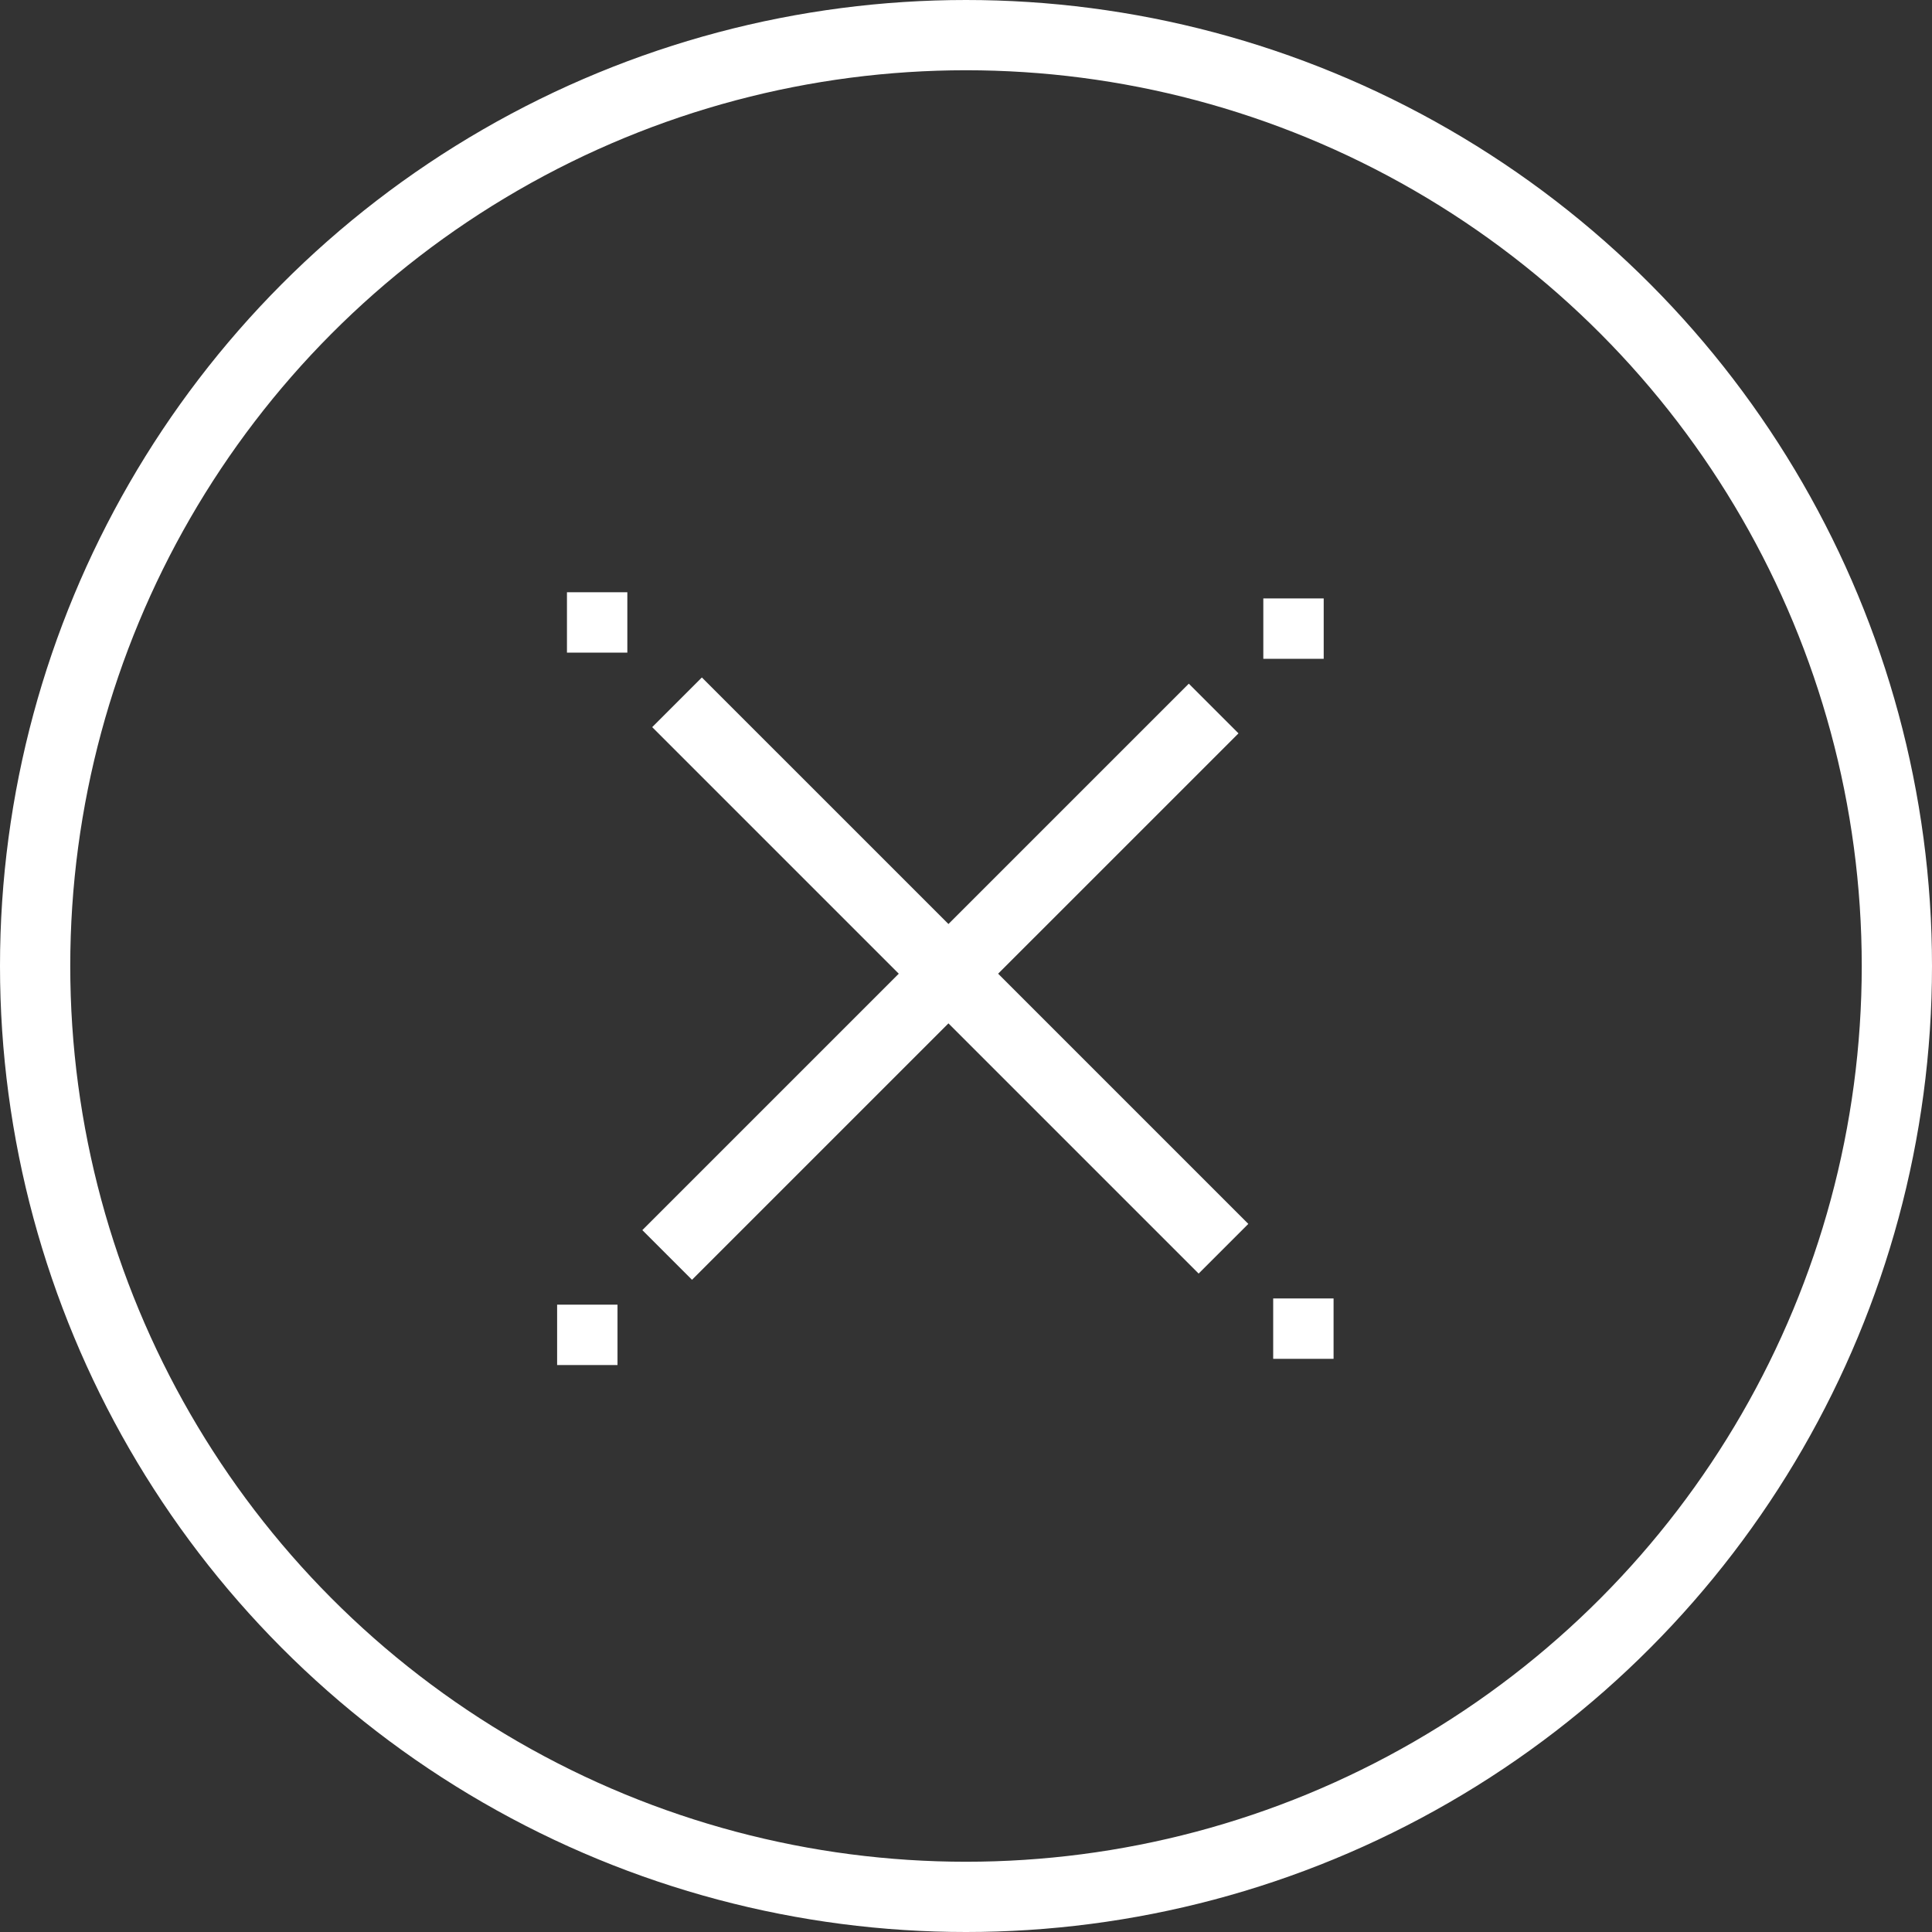
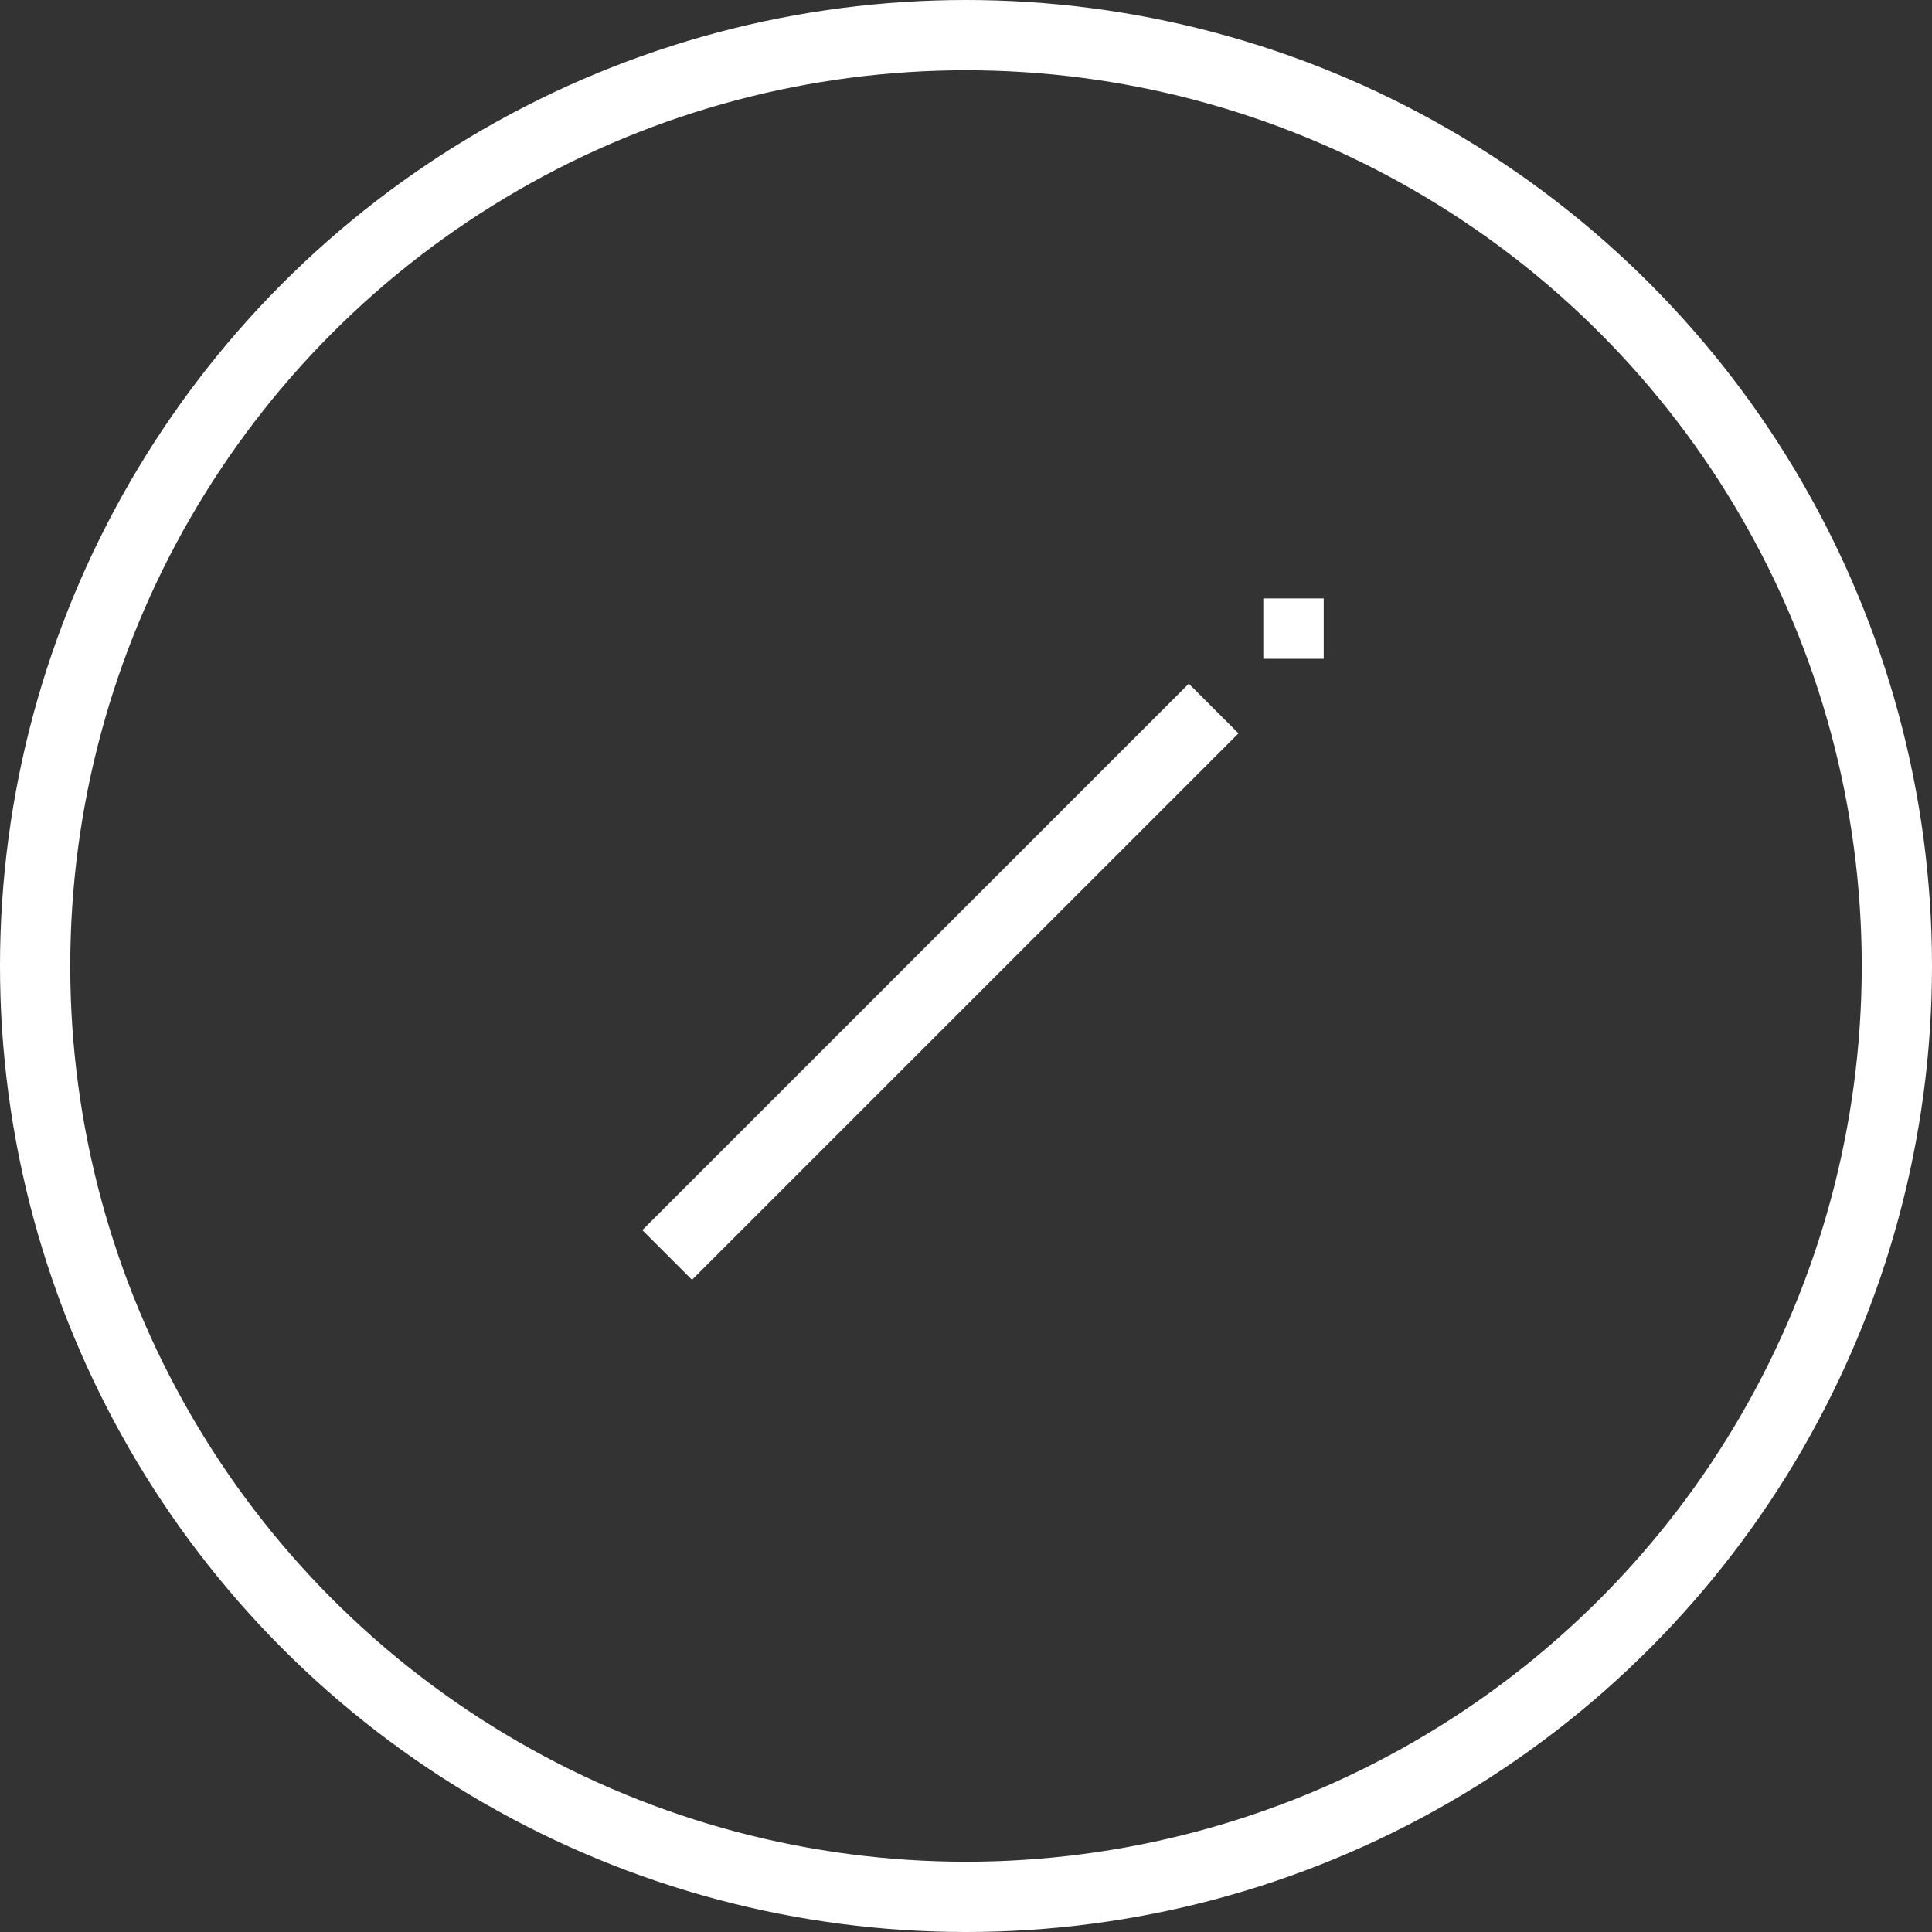
<svg xmlns="http://www.w3.org/2000/svg" width="55" height="55" viewBox="0 0 55 55" fill="none">
  <rect x="0" y="0" width="55" height="55" fill="#333333" stroke="none" />
  <circle cx="27.5" cy="27.5" r="26.5" transform="matrix(-1 0 0 1 55 0)" stroke="white" stroke-width="2" />
-   <rect x="16.14" y="16.86" width="1.719" height="1.719" fill="white" />
-   <path d="M19.981 20.7L34.123 34.842" stroke="white" stroke-width="2" stroke-linecap="square" />
-   <rect x="36.245" y="36.964" width="1.719" height="1.719" fill="white" />
-   <rect x="15.86" y="38.86" width="1.719" height="1.719" transform="rotate(-90 15.86 38.86)" fill="white" />
  <path d="M19.7 35.019L33.843 20.877" stroke="white" stroke-width="2" stroke-linecap="square" />
  <rect x="35.964" y="18.755" width="1.719" height="1.719" transform="rotate(-90 35.964 18.755)" fill="white" />
</svg>